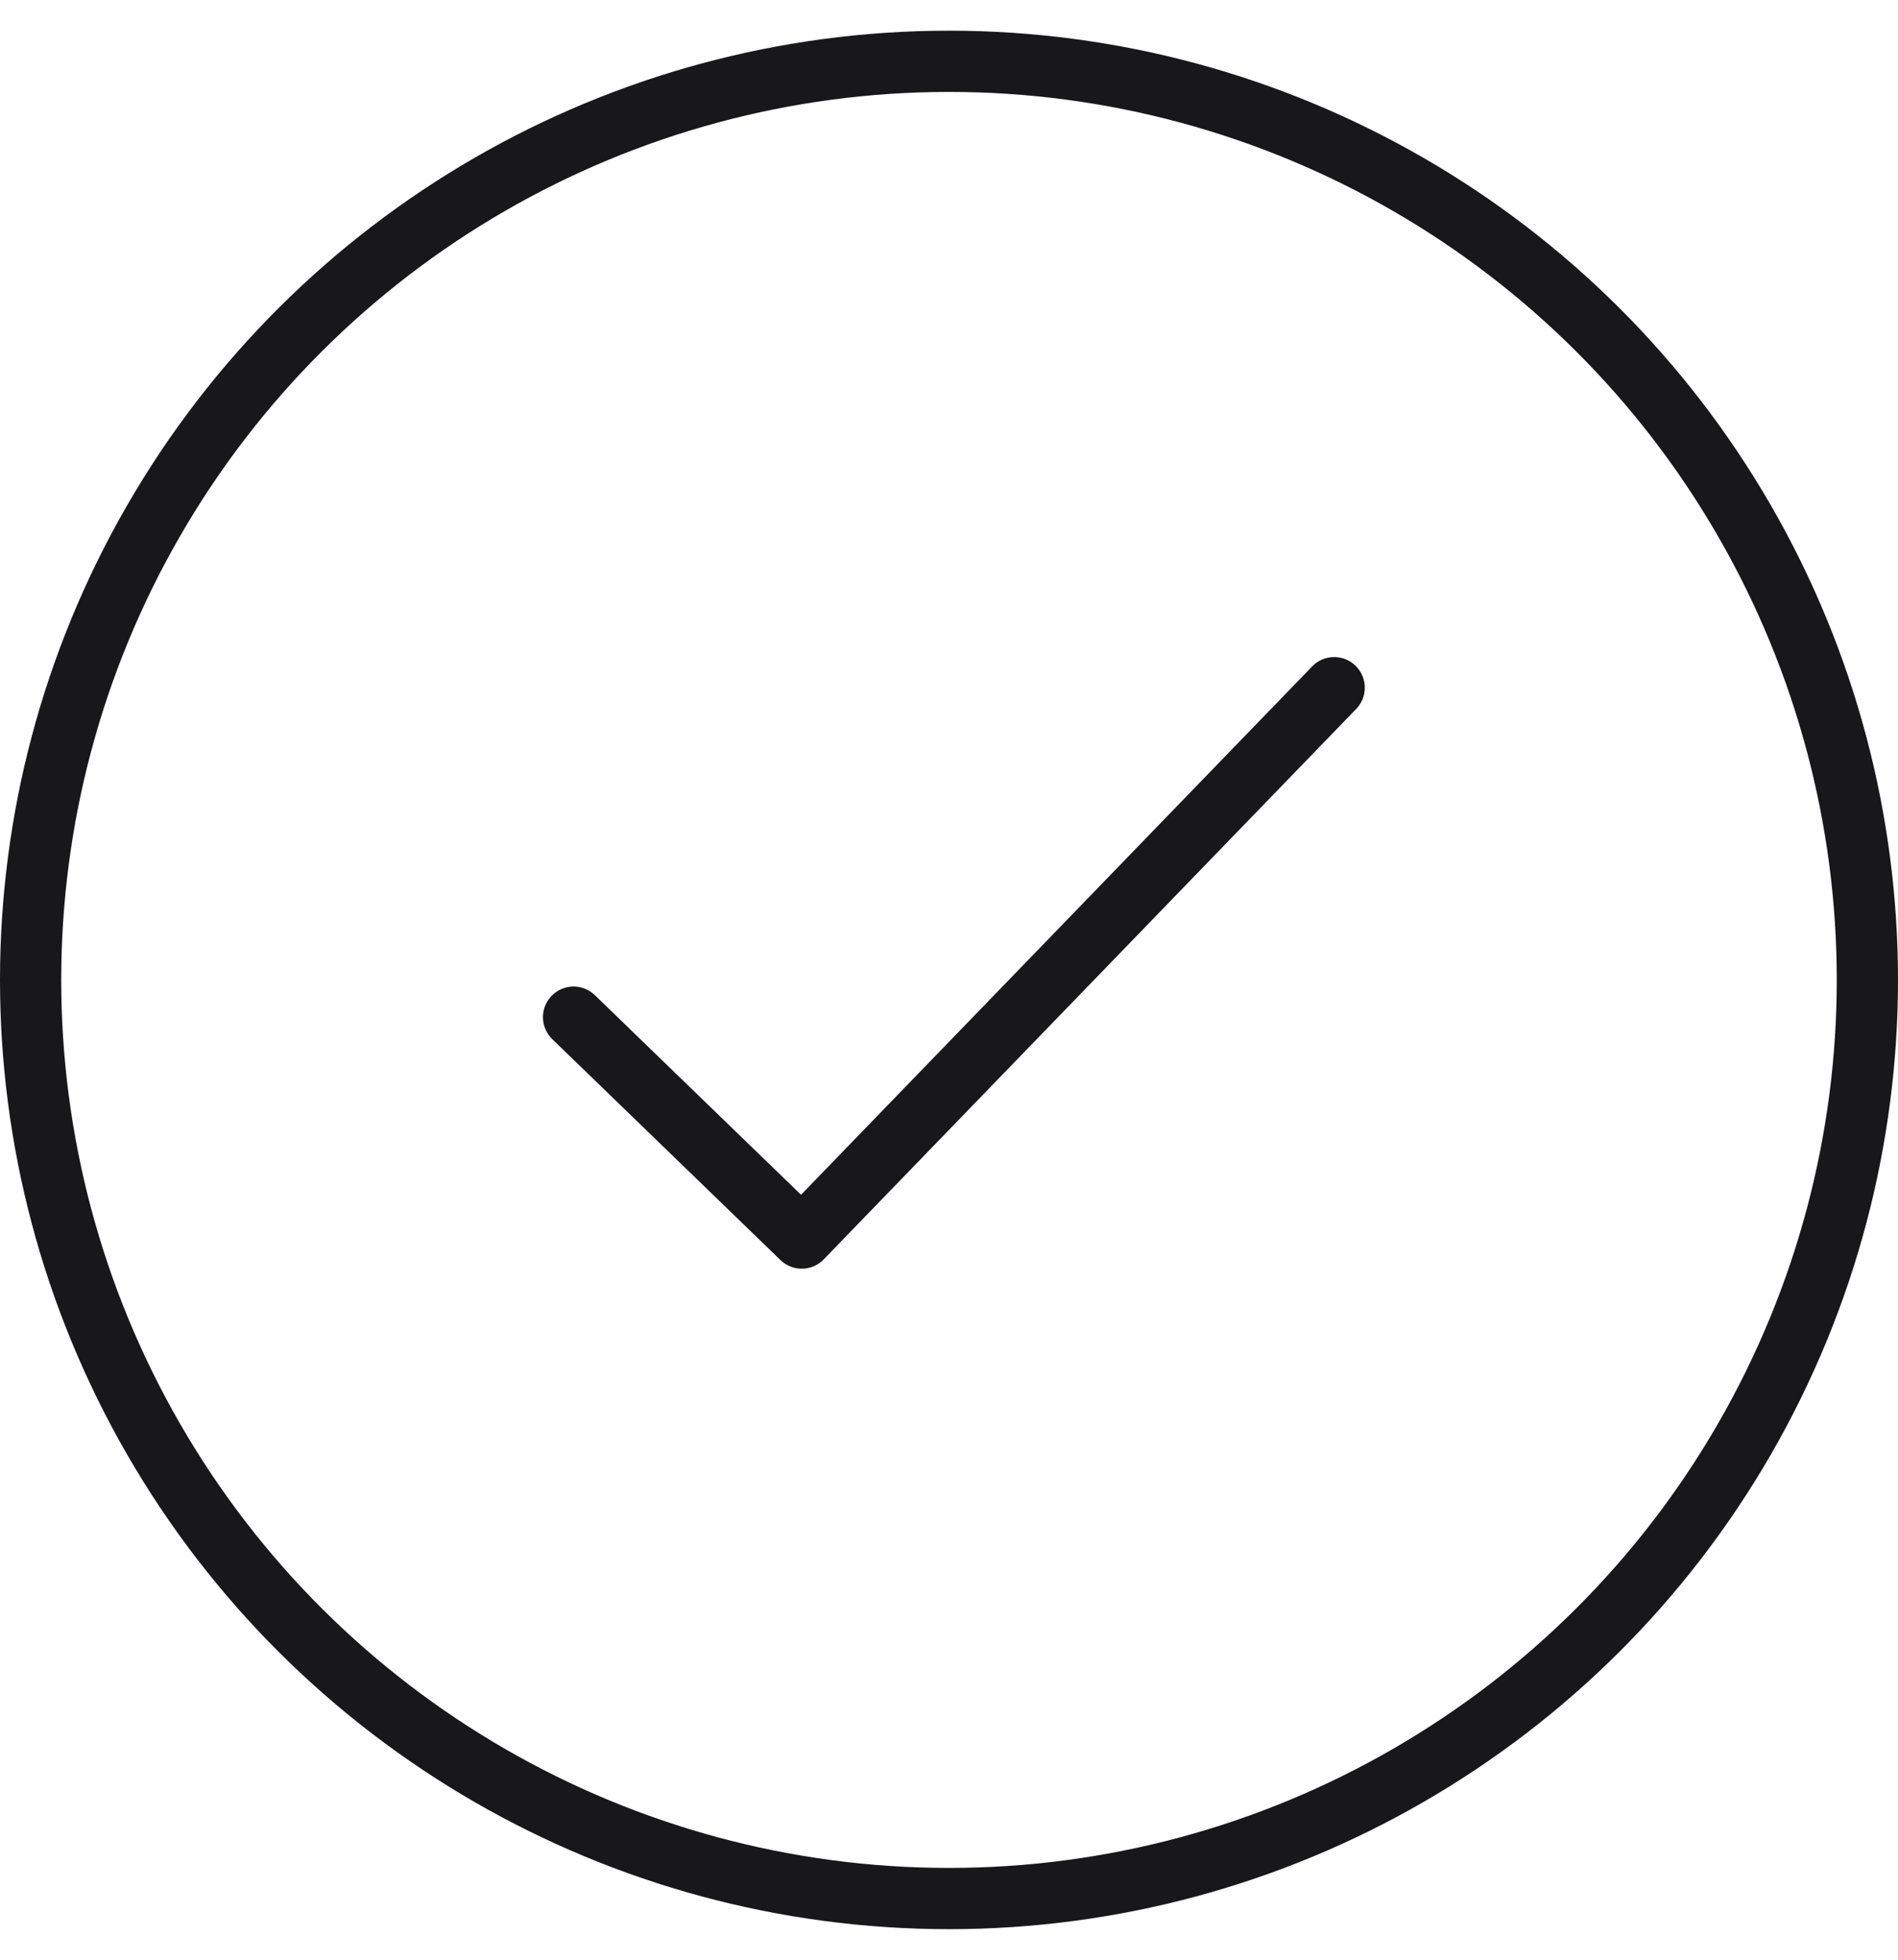
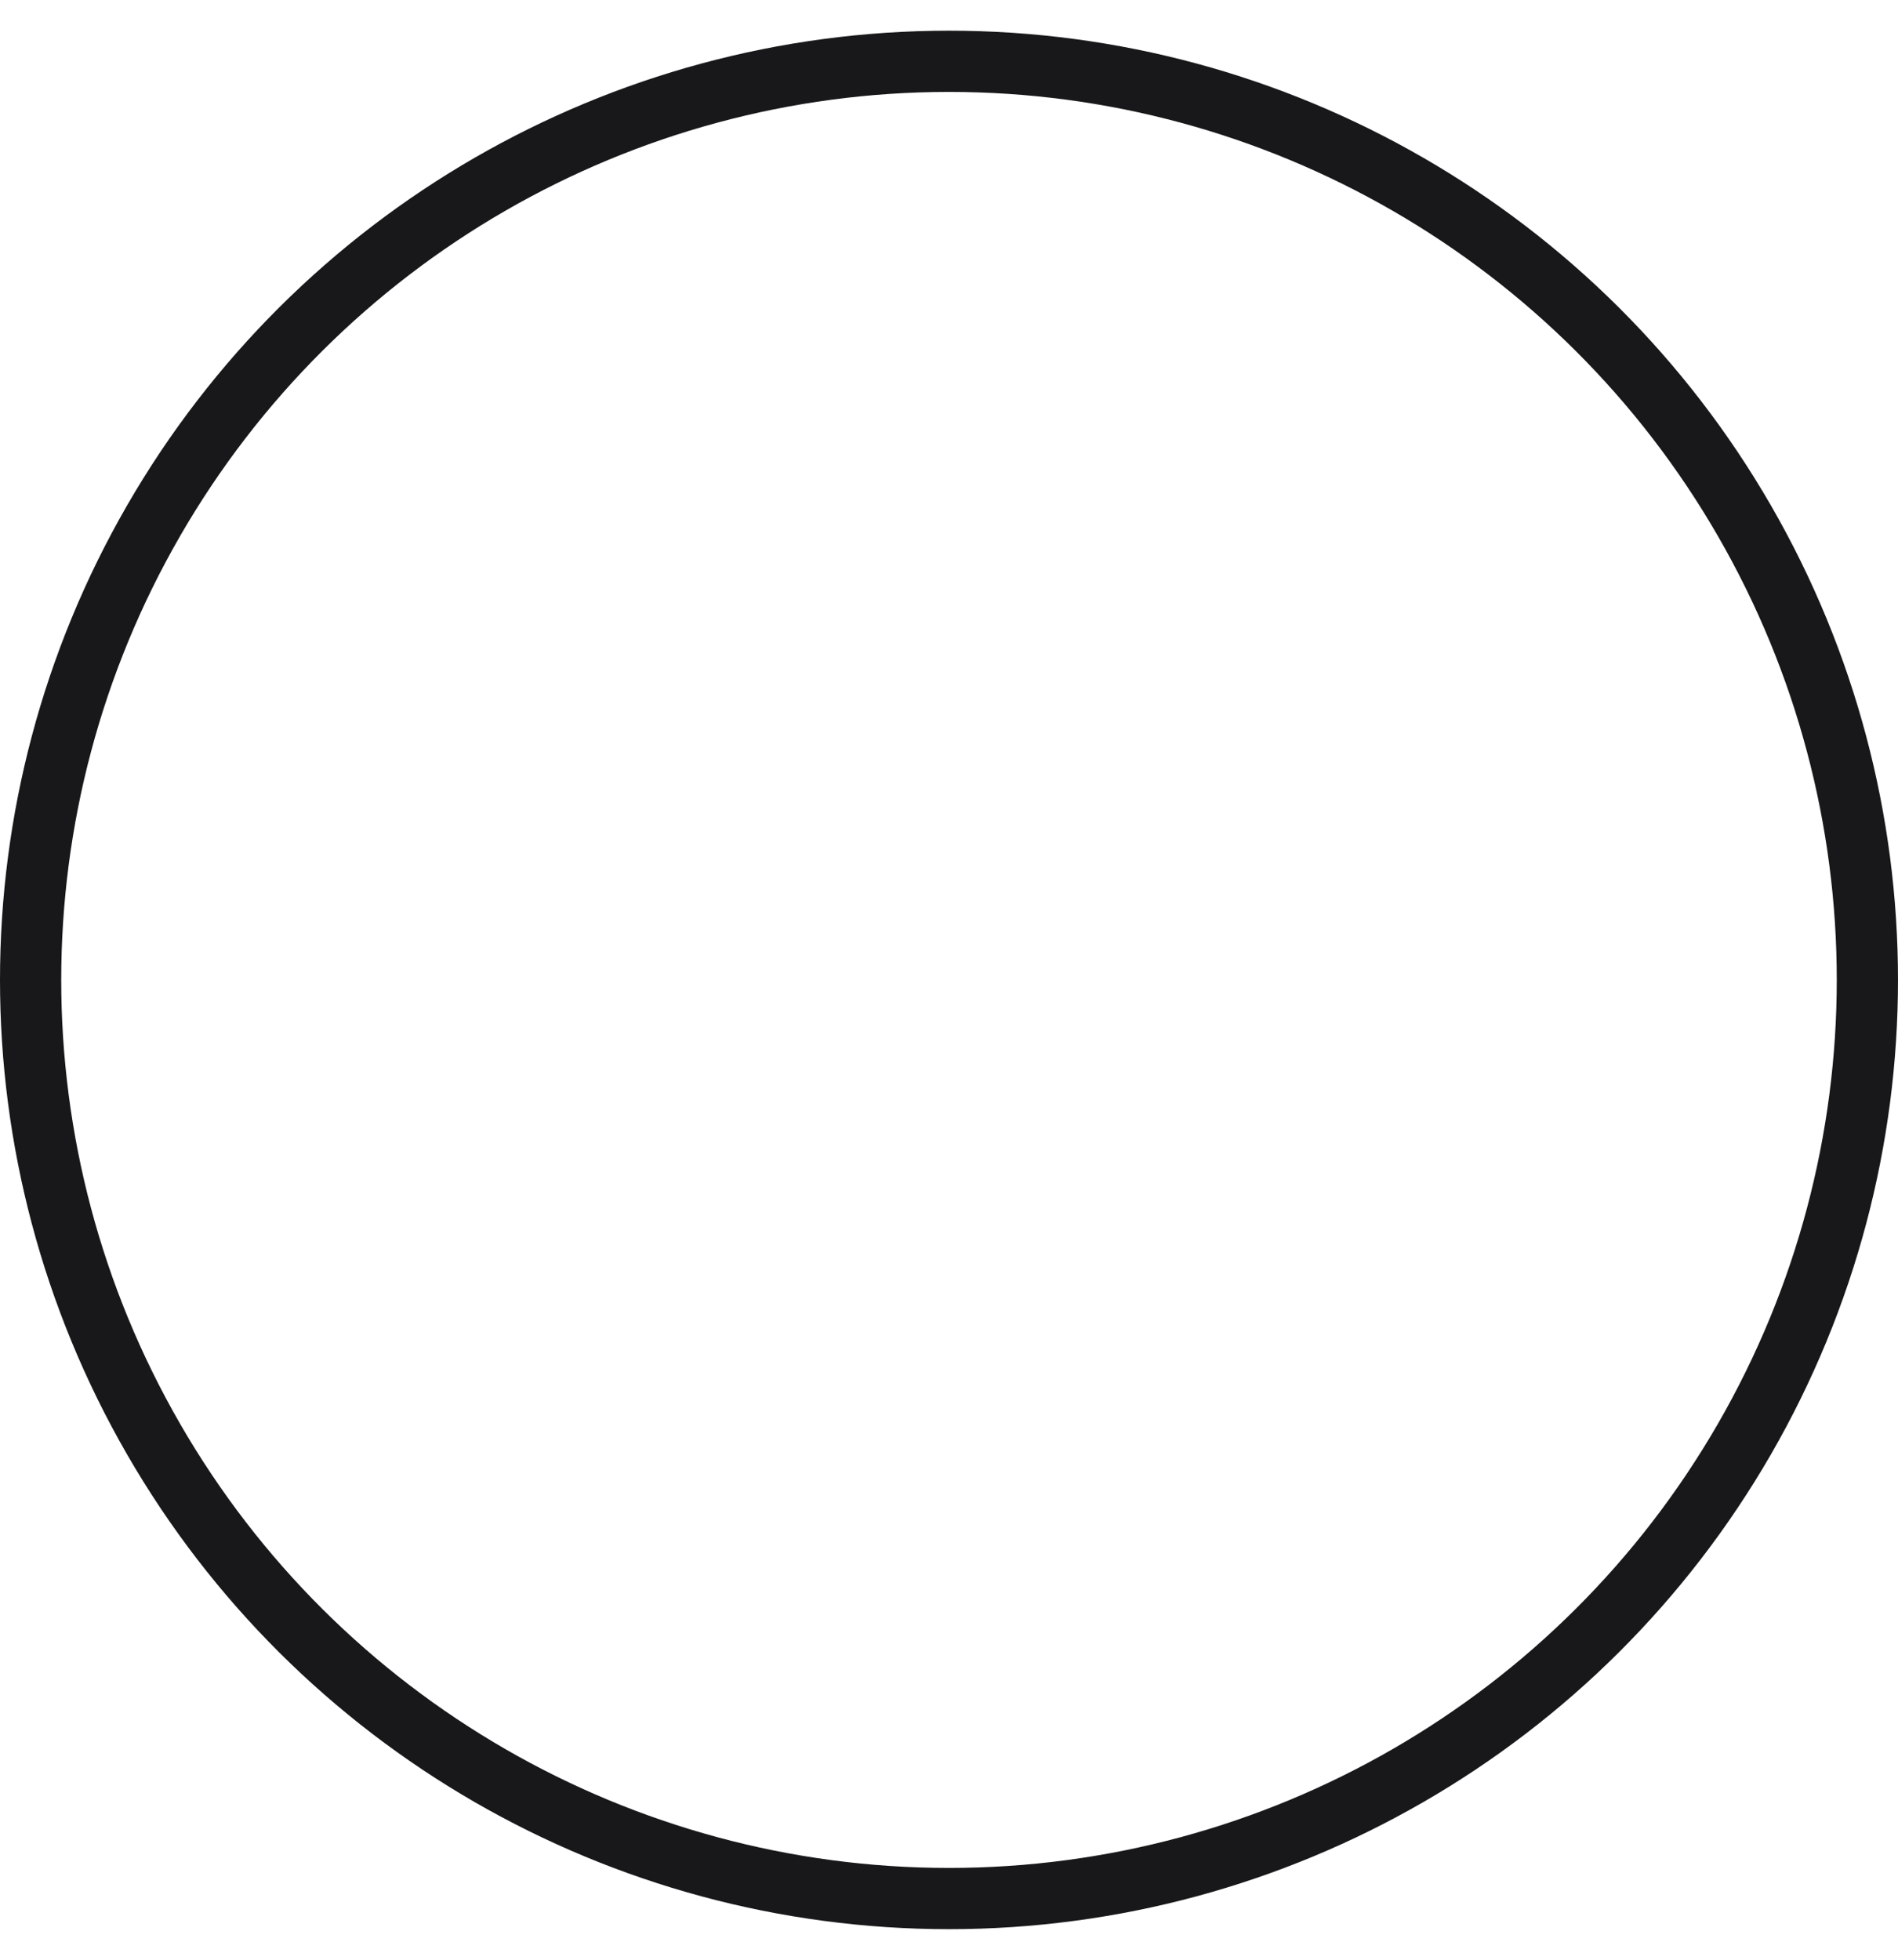
<svg xmlns="http://www.w3.org/2000/svg" width="31" height="32" viewBox="0 0 31 32" fill="none">
  <g id="Group 316125649">
    <circle id="Ellipse 1301" cx="15.5" cy="16.001" r="15" transform="rotate(-90 15.5 16.001)" stroke="#18181B" />
-     <path id="Rectangle 179" d="M21.791 11.229L13.095 20.216L9.368 16.609" stroke="#18181B" stroke-linecap="round" stroke-linejoin="round" />
  </g>
</svg>